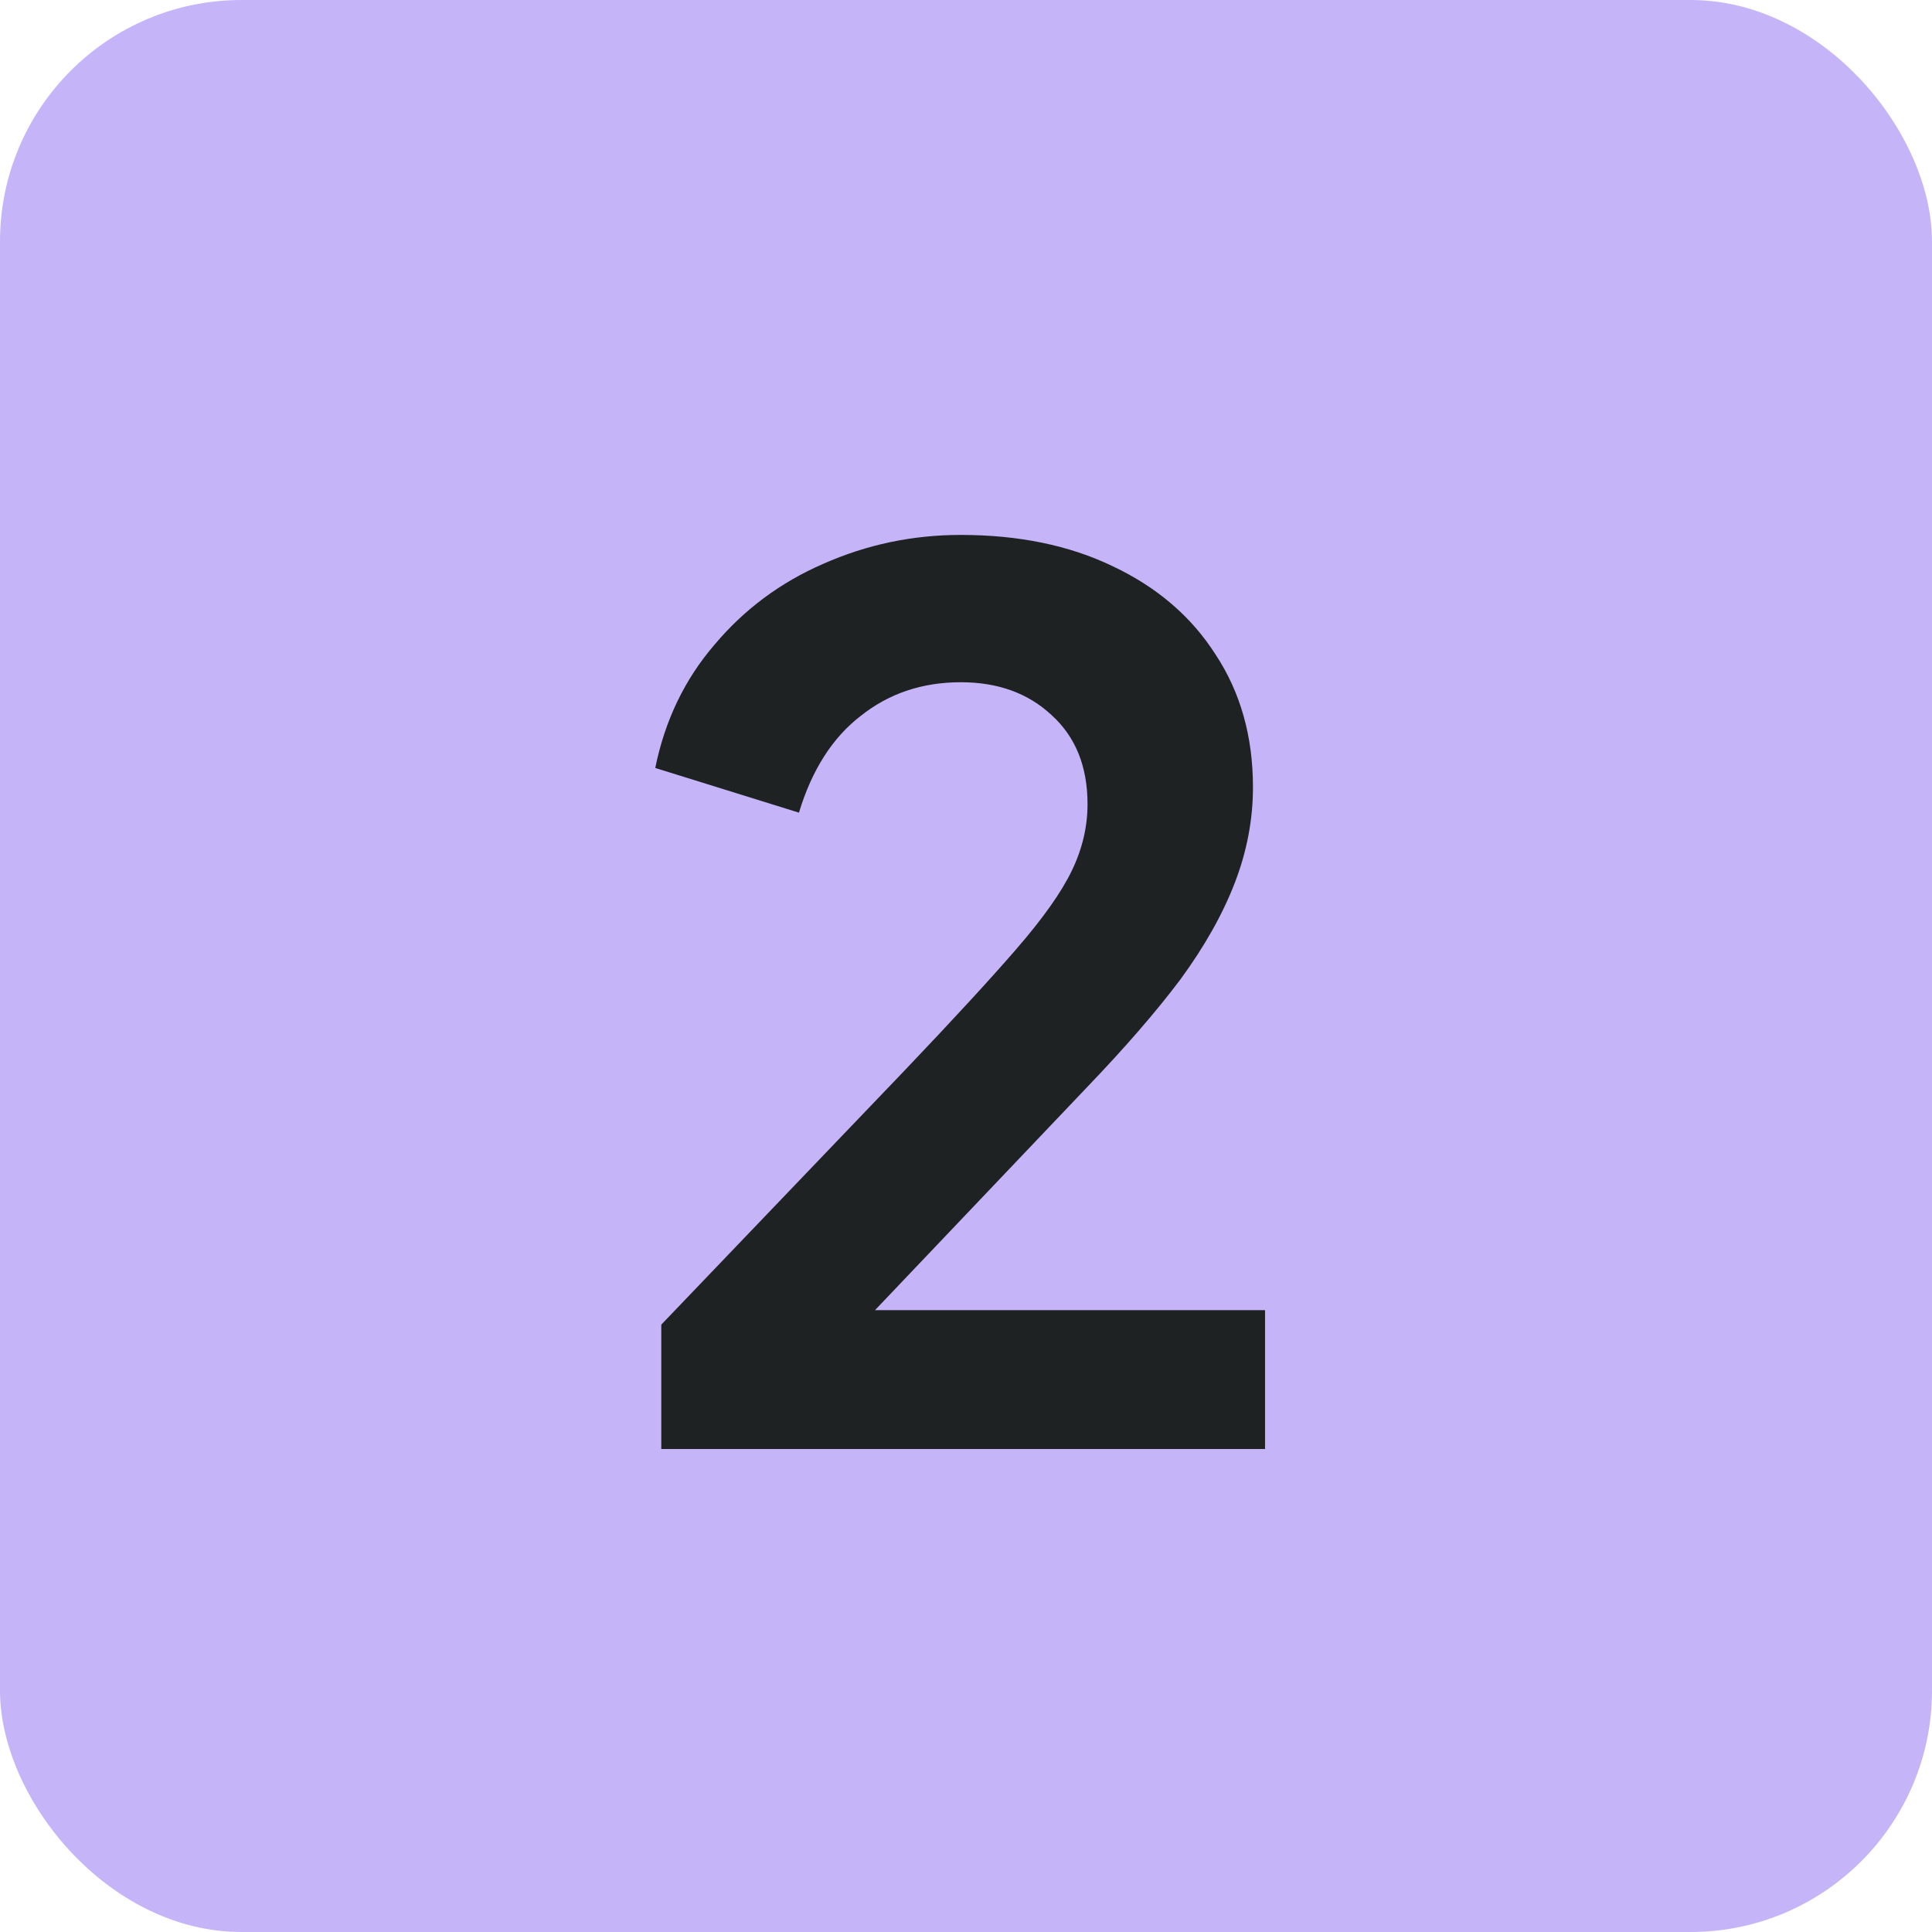
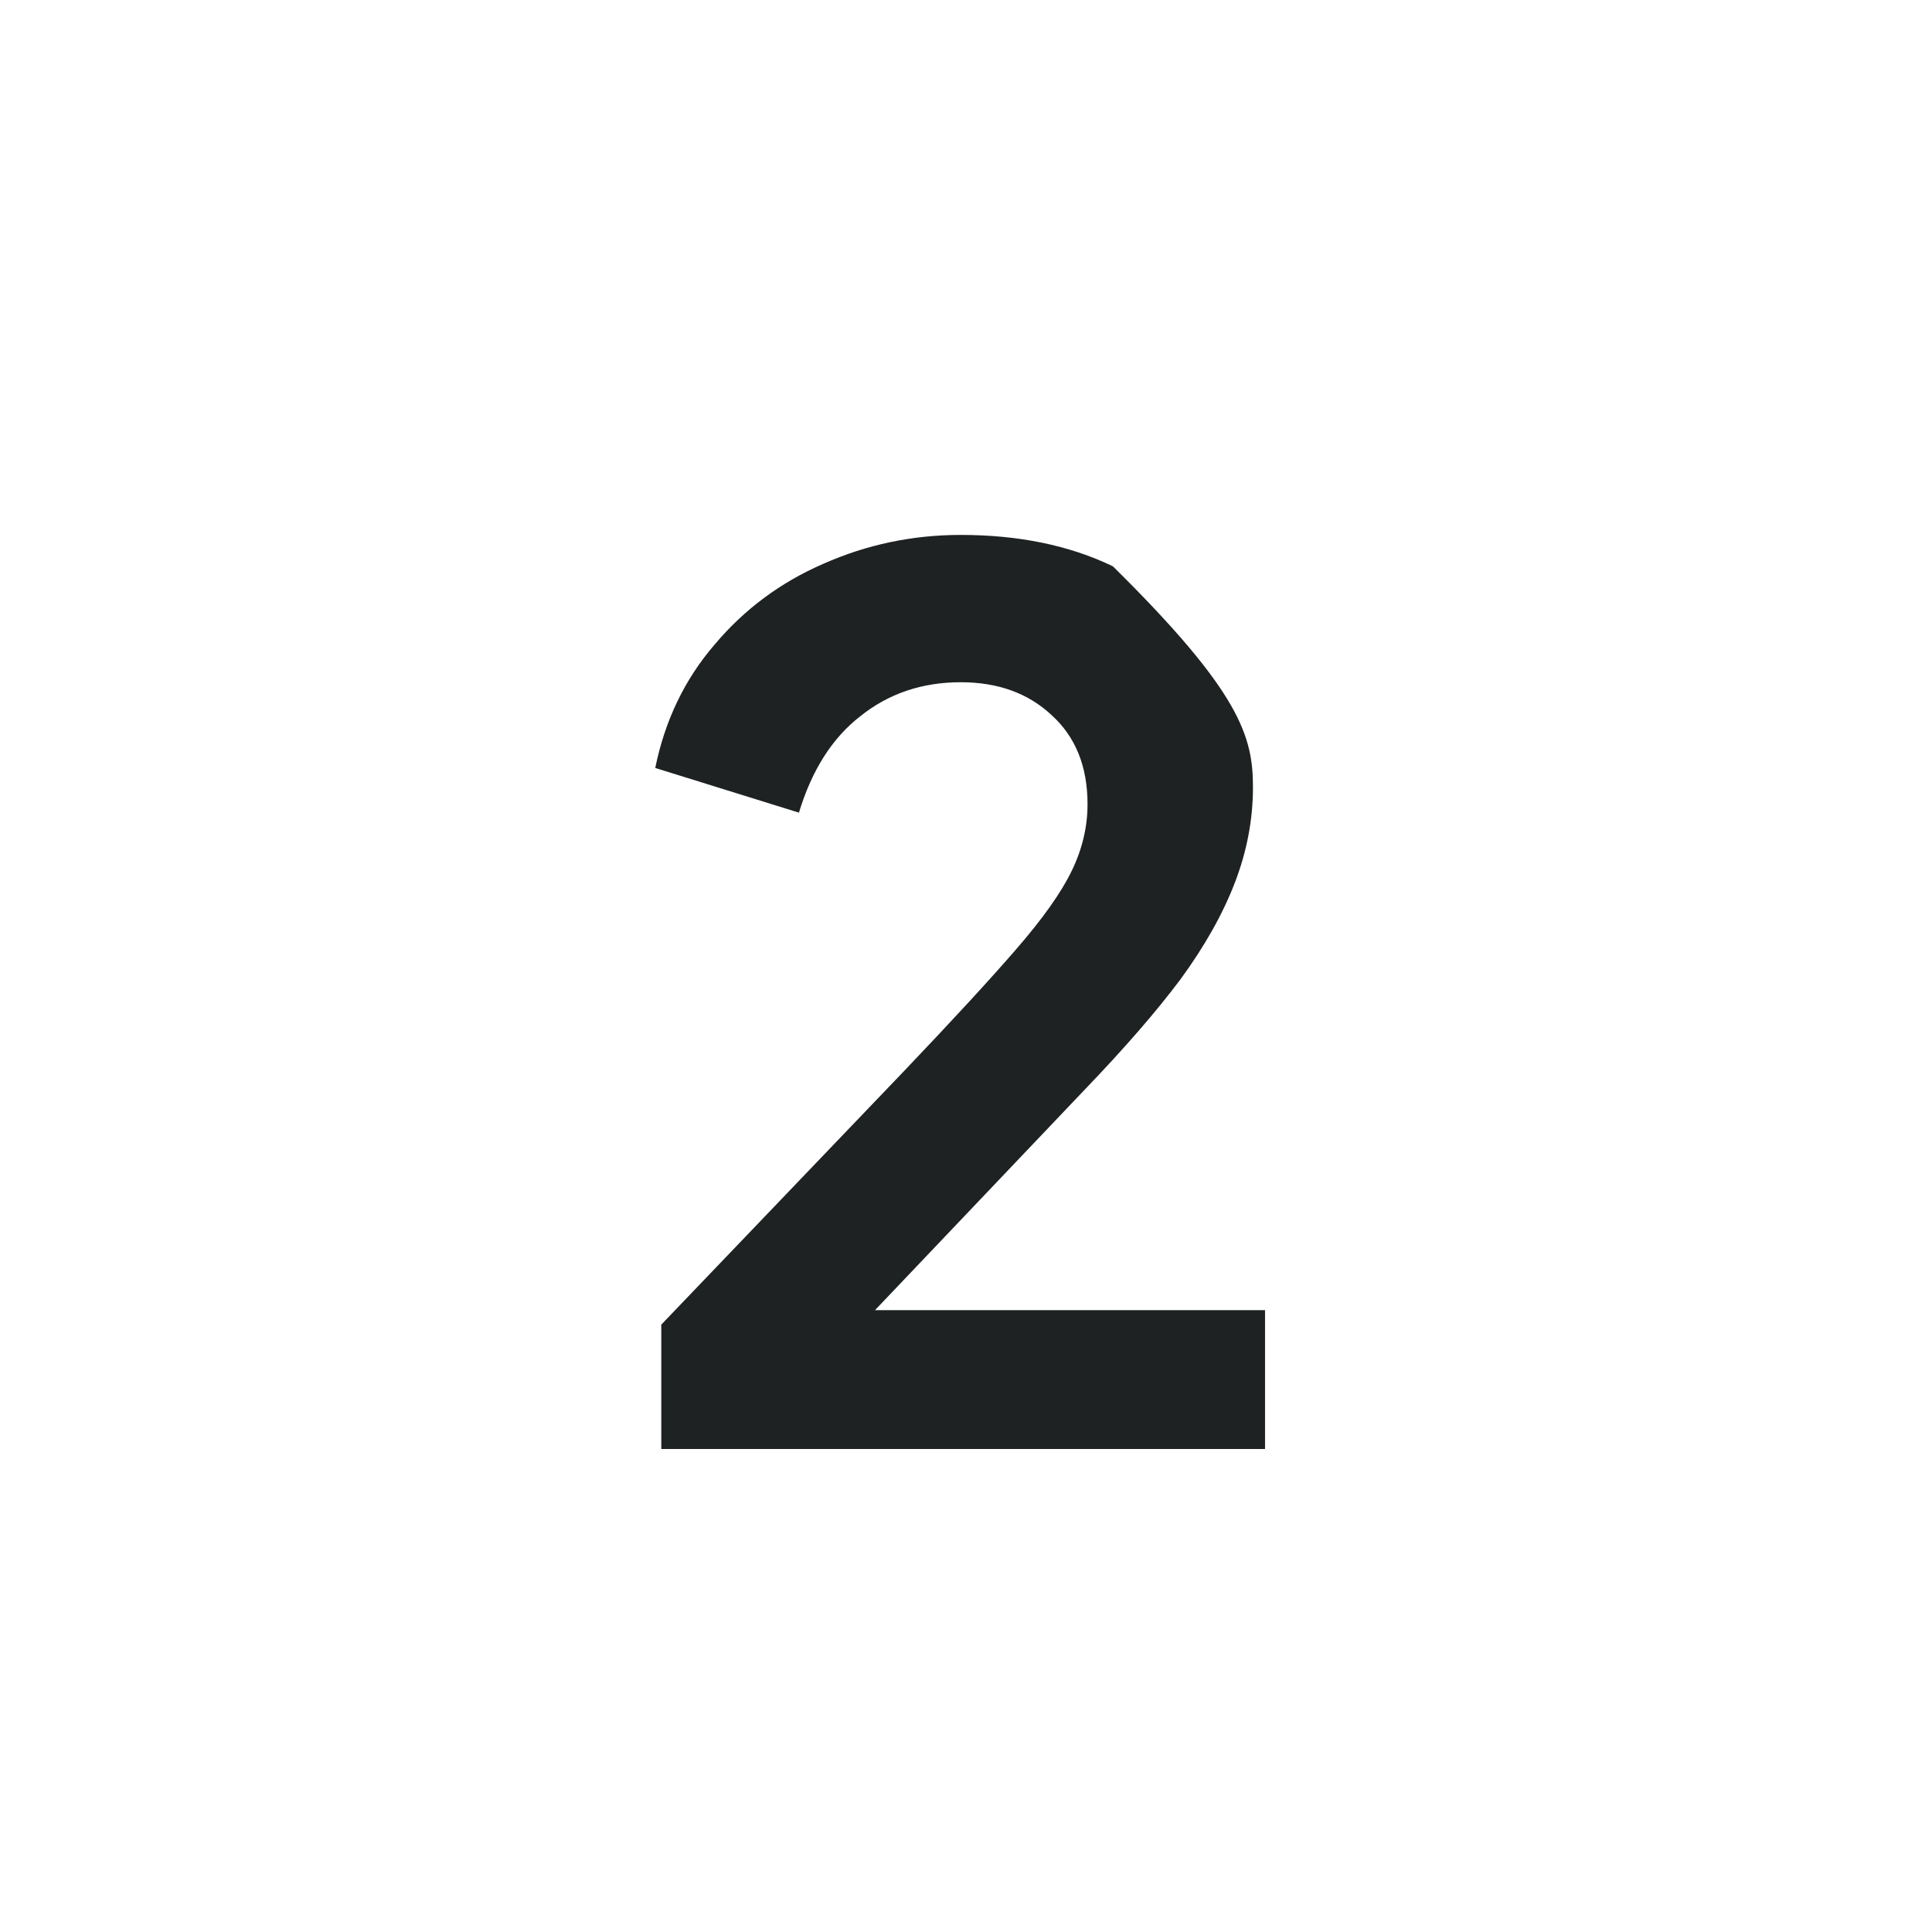
<svg xmlns="http://www.w3.org/2000/svg" width="32" height="32" viewBox="0 0 32 32" fill="none">
-   <rect width="32" height="32" rx="4" fill="#C6B4F9" />
-   <path d="M10.953 24V21.94L14.993 17.72C15.793 16.88 16.407 16.213 16.833 15.72C17.273 15.213 17.58 14.78 17.753 14.42C17.927 14.06 18.013 13.693 18.013 13.32C18.013 12.693 17.813 12.2 17.413 11.84C17.026 11.48 16.526 11.3 15.913 11.3C15.273 11.3 14.72 11.487 14.253 11.86C13.787 12.22 13.447 12.753 13.233 13.46L10.853 12.72C11.013 11.933 11.34 11.253 11.833 10.68C12.326 10.093 12.927 9.647 13.633 9.34C14.353 9.02 15.113 8.86 15.913 8.86C16.873 8.86 17.713 9.033 18.433 9.38C19.166 9.727 19.733 10.213 20.133 10.84C20.547 11.467 20.753 12.2 20.753 13.04C20.753 13.573 20.653 14.1 20.453 14.62C20.253 15.14 19.953 15.673 19.553 16.22C19.153 16.753 18.633 17.353 17.993 18.02L14.493 21.7H20.953V24H10.953Z" fill="#1E2223" />
+   <path d="M10.953 24V21.94L14.993 17.72C15.793 16.88 16.407 16.213 16.833 15.72C17.273 15.213 17.58 14.78 17.753 14.42C17.927 14.06 18.013 13.693 18.013 13.32C18.013 12.693 17.813 12.2 17.413 11.84C17.026 11.48 16.526 11.3 15.913 11.3C15.273 11.3 14.72 11.487 14.253 11.86C13.787 12.22 13.447 12.753 13.233 13.46L10.853 12.72C11.013 11.933 11.34 11.253 11.833 10.68C12.326 10.093 12.927 9.647 13.633 9.34C14.353 9.02 15.113 8.86 15.913 8.86C16.873 8.86 17.713 9.033 18.433 9.38C20.547 11.467 20.753 12.2 20.753 13.04C20.753 13.573 20.653 14.1 20.453 14.62C20.253 15.14 19.953 15.673 19.553 16.22C19.153 16.753 18.633 17.353 17.993 18.02L14.493 21.7H20.953V24H10.953Z" fill="#1E2223" />
</svg>